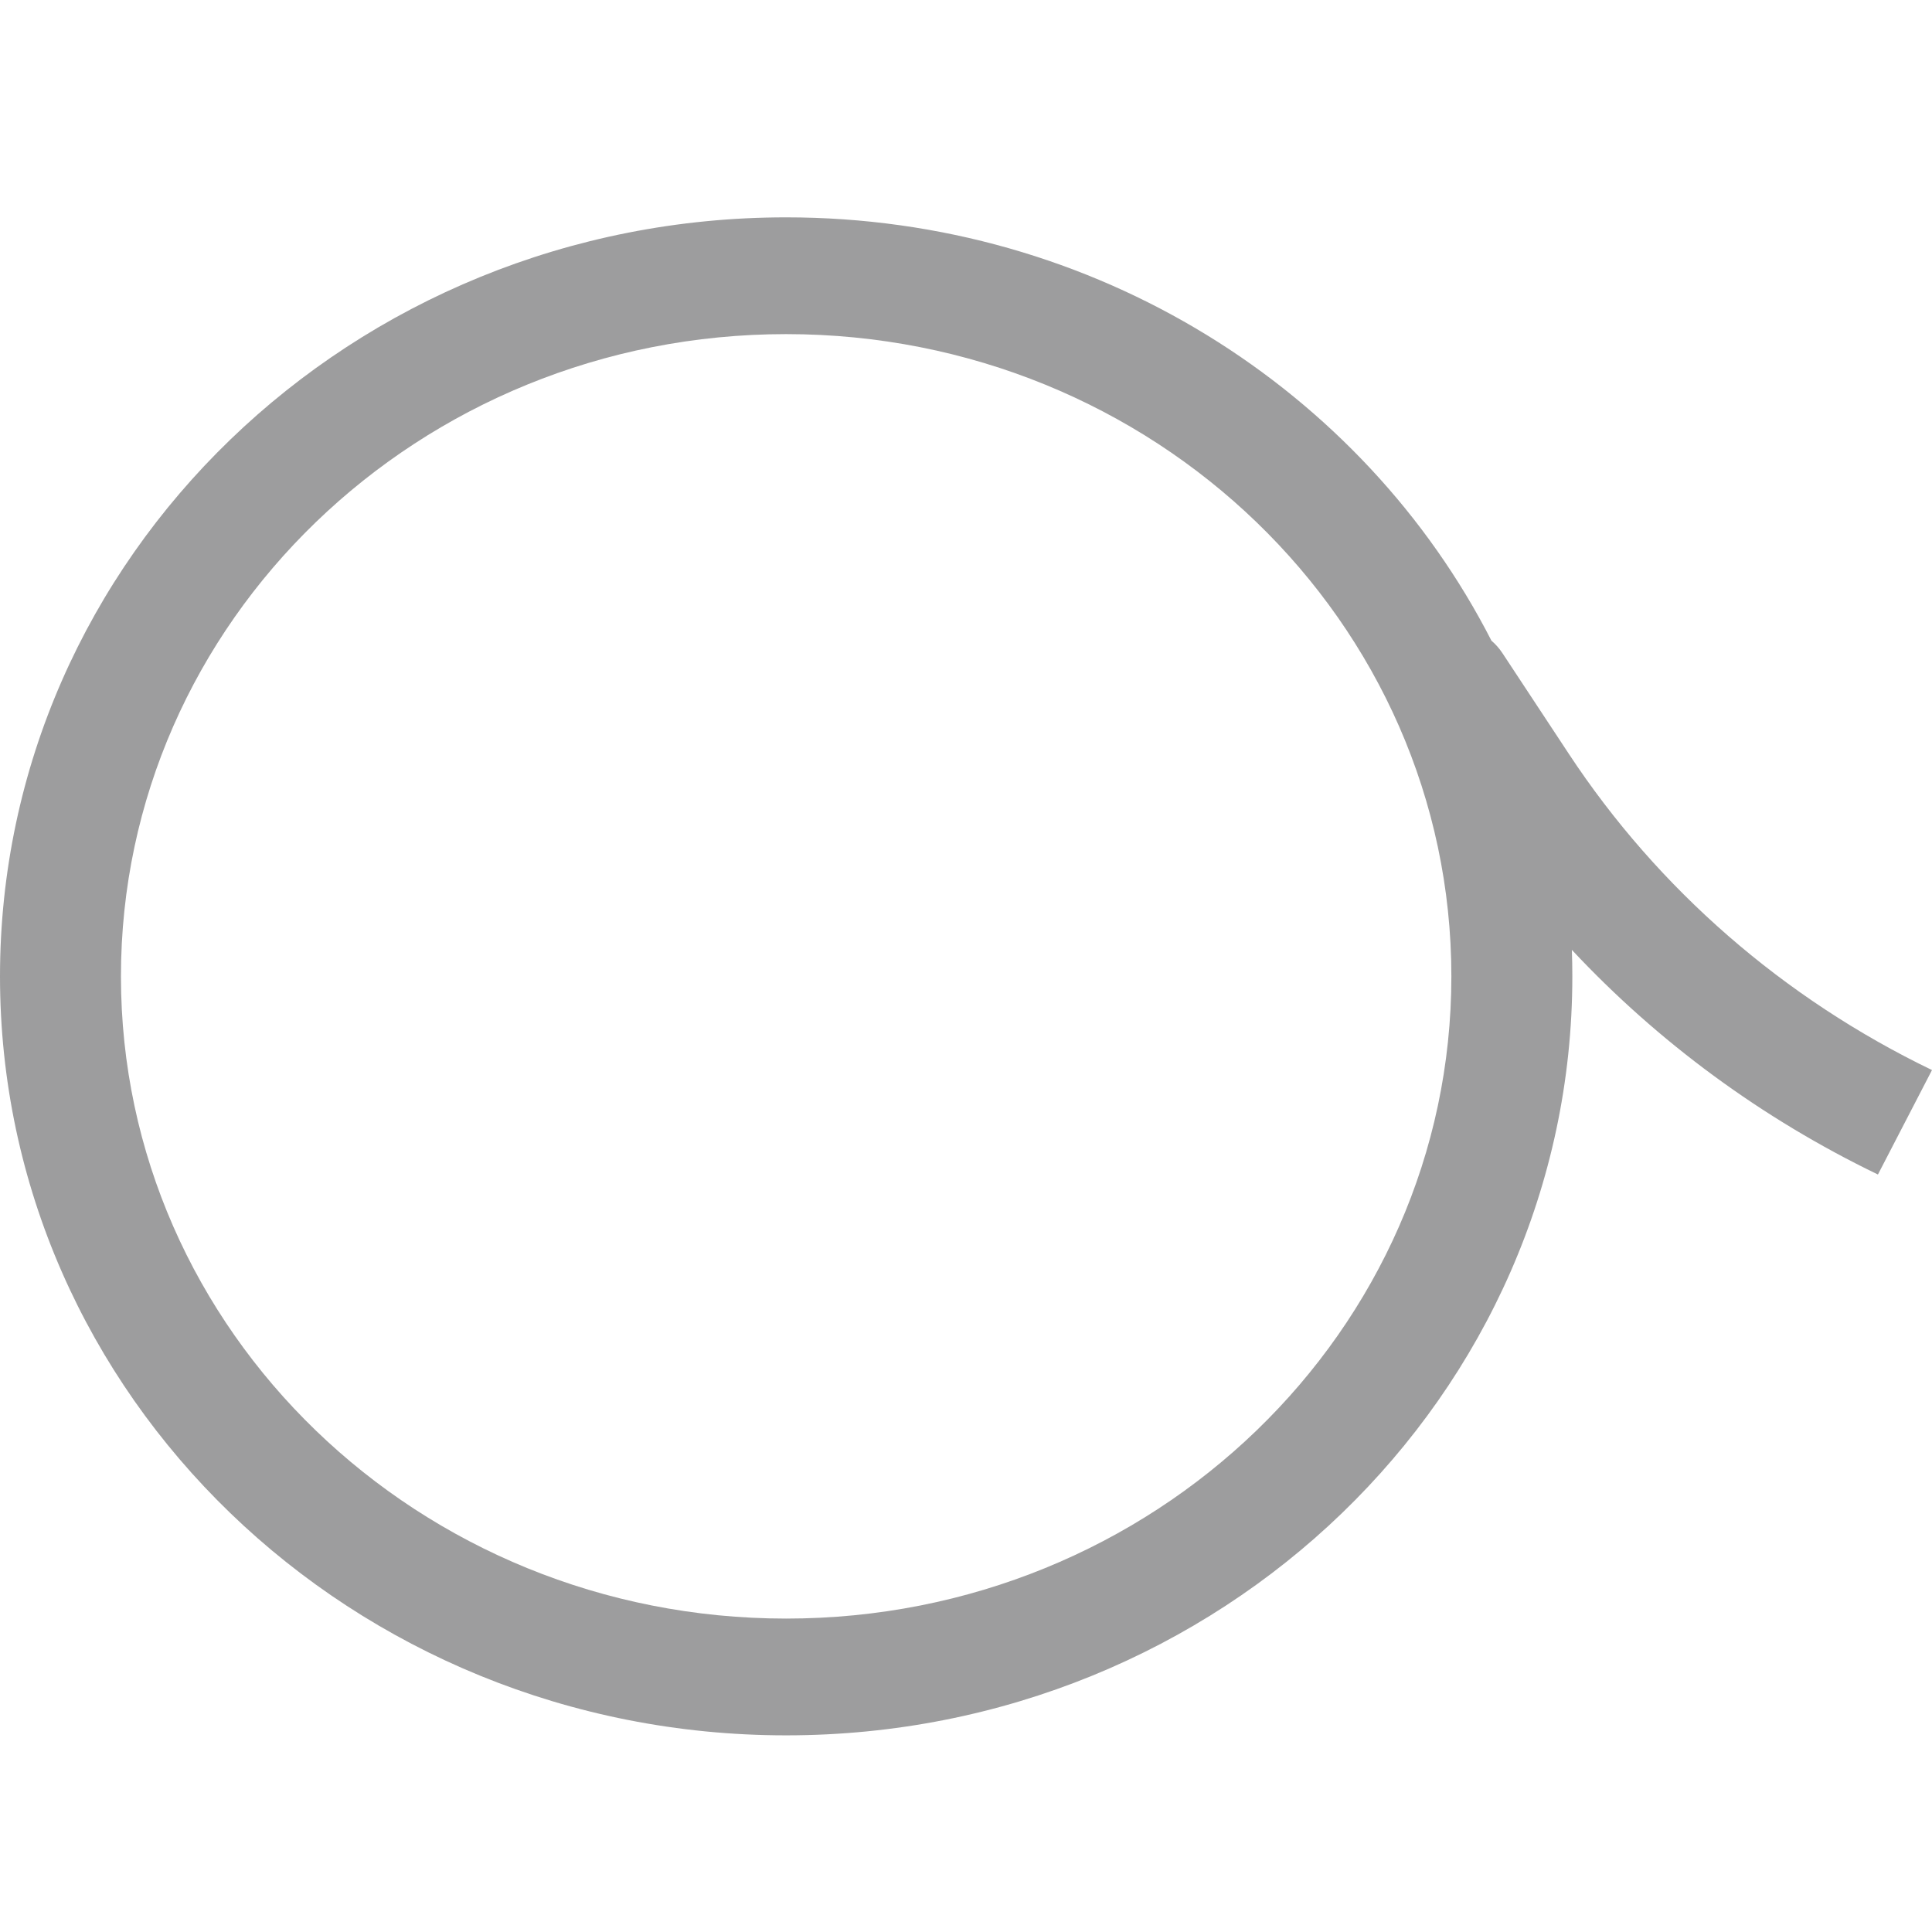
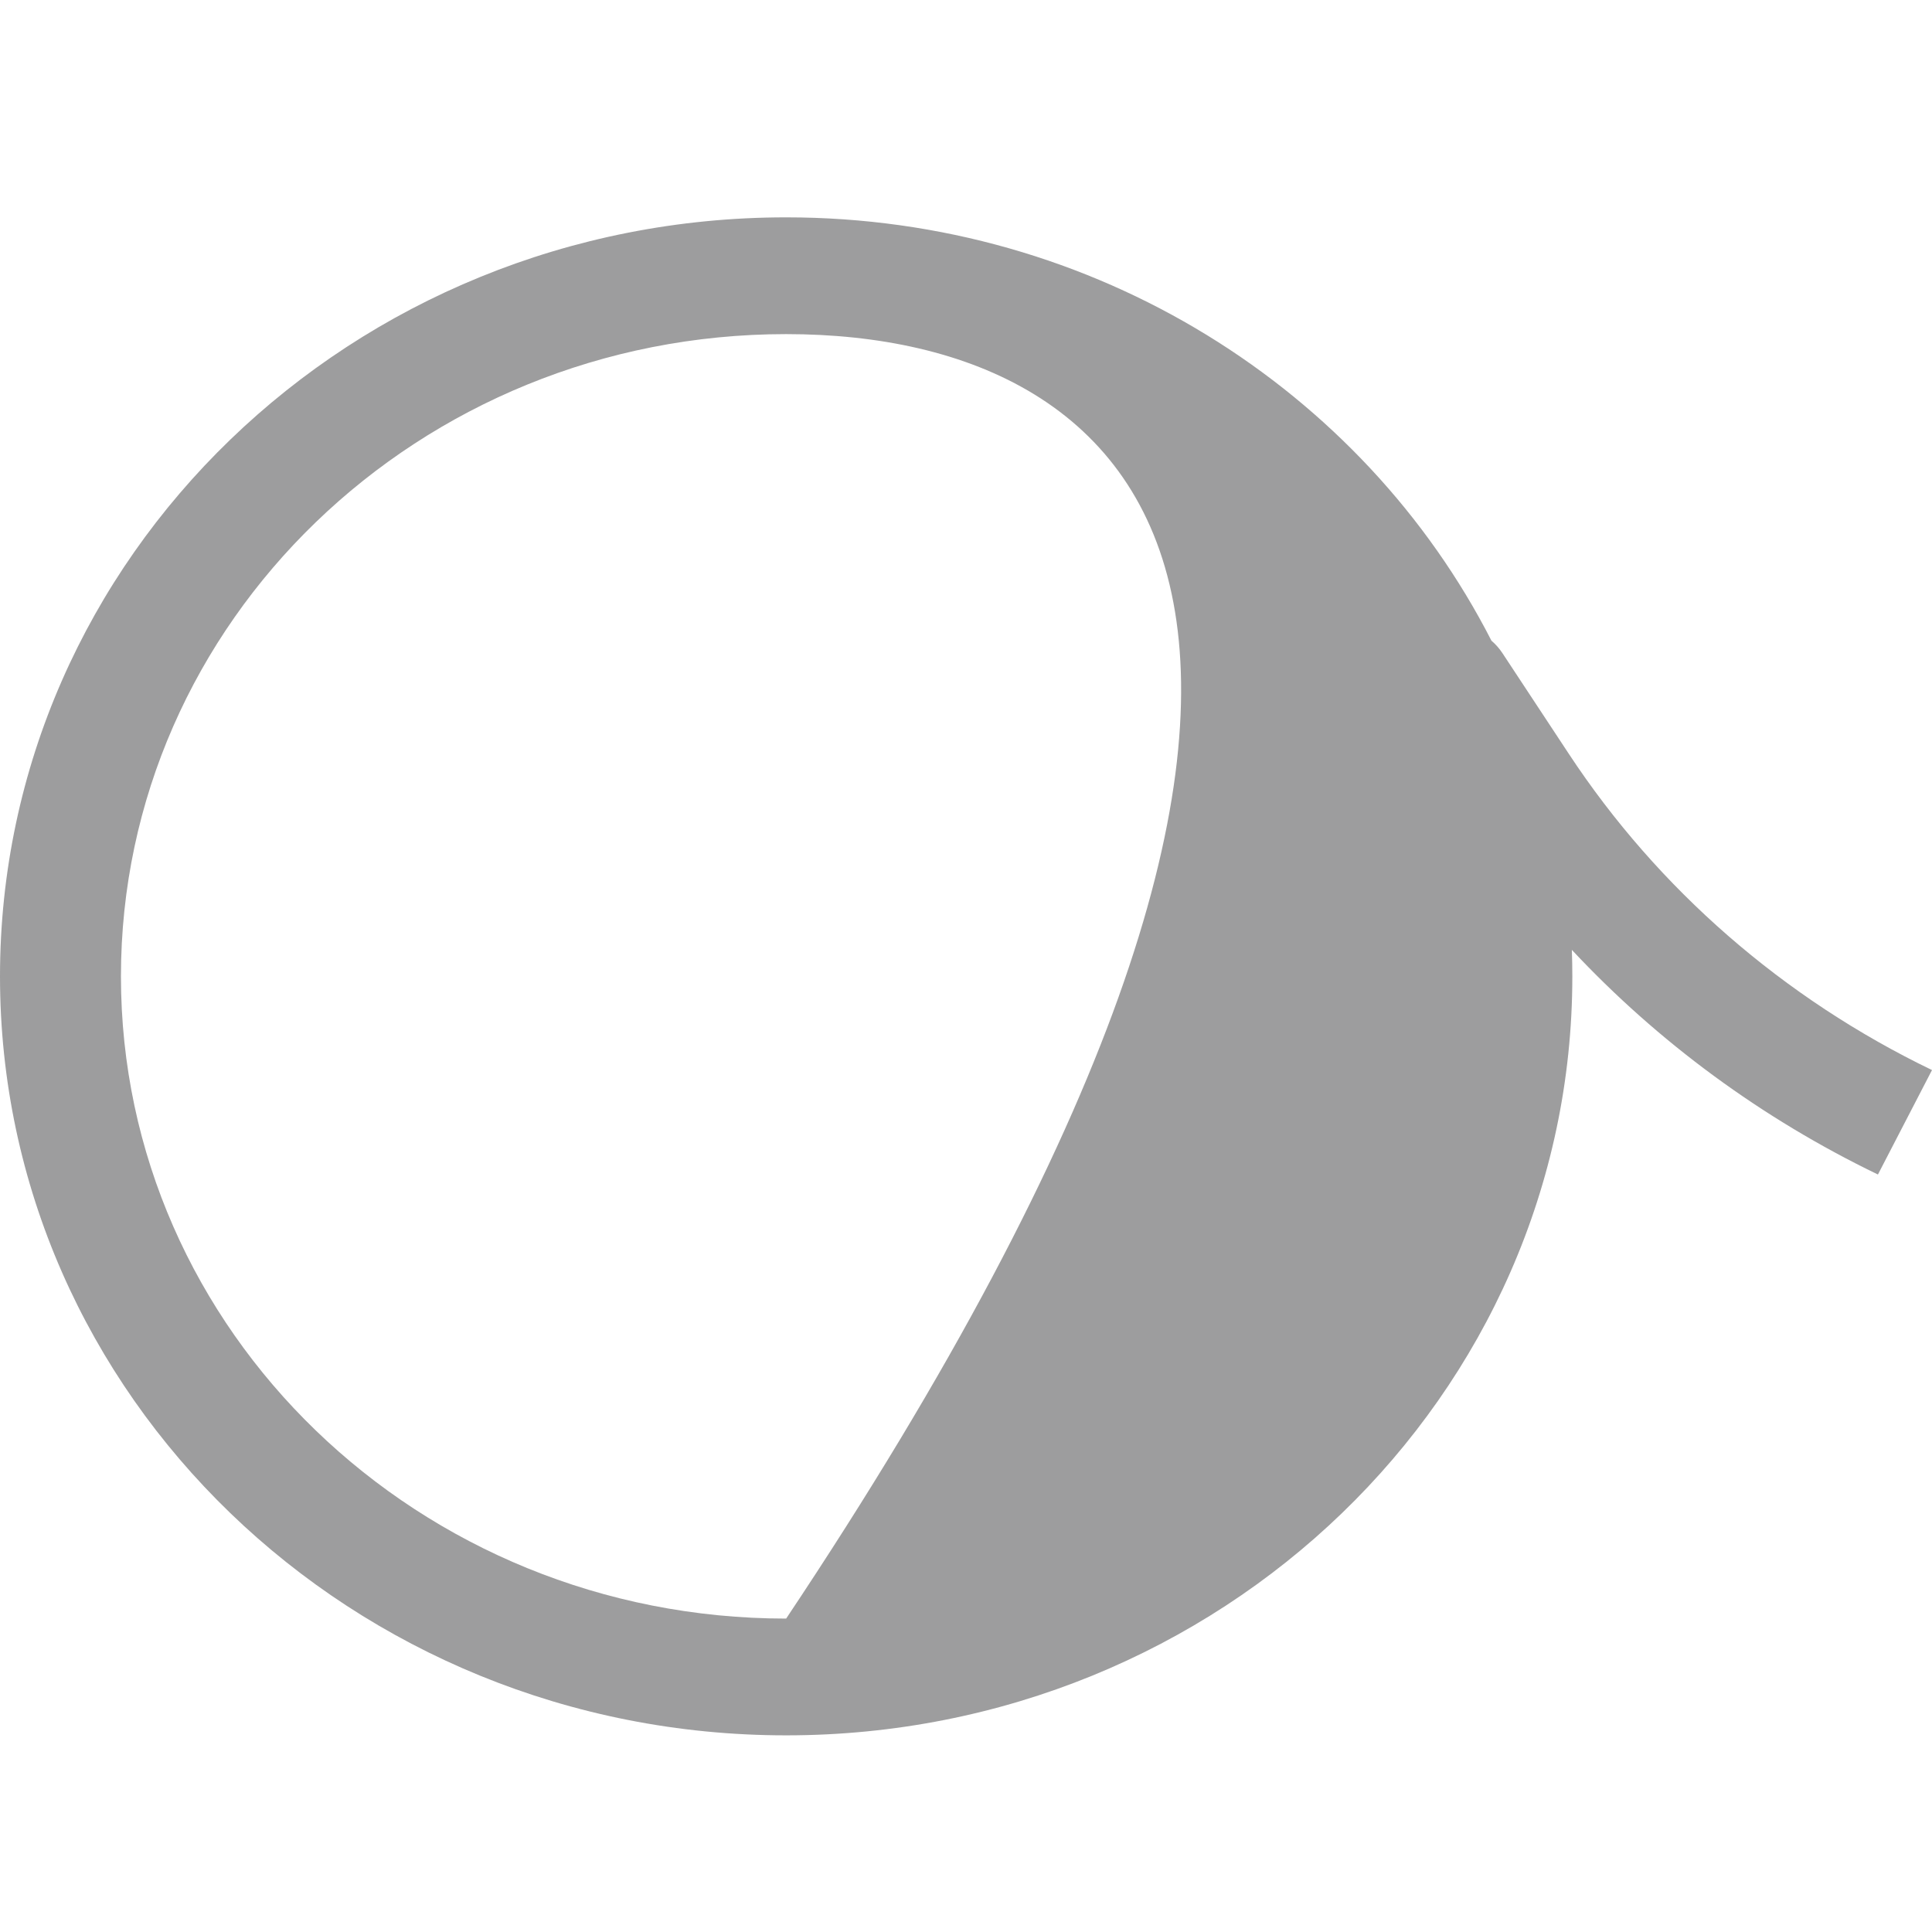
<svg xmlns="http://www.w3.org/2000/svg" width="80" height="80" viewBox="0 0 80 80" fill="none">
-   <path fill-rule="evenodd" clip-rule="evenodd" d="M32.553 71.857C50.532 71.857 65.107 57.786 65.107 40.429C65.107 40.062 65.1 39.696 65.087 39.332C68.66 43.153 72.954 46.314 77.761 48.634L80 44.309C73.851 41.342 68.653 36.817 64.963 31.217L62.211 27.043C62.082 26.847 61.929 26.676 61.758 26.53C56.446 16.144 45.364 9 32.553 9C14.575 9 0 23.071 0 40.429C0 57.786 14.575 71.857 32.553 71.857ZM32.553 67.022C47.766 67.022 60.098 55.116 60.098 40.429C60.098 25.741 47.766 13.835 32.553 13.835C17.341 13.835 5.008 25.741 5.008 40.429C5.008 55.116 17.341 67.022 32.553 67.022Z" fill="#9D9D9E" />
+   <path fill-rule="evenodd" clip-rule="evenodd" d="M32.553 71.857C50.532 71.857 65.107 57.786 65.107 40.429C65.107 40.062 65.1 39.696 65.087 39.332C68.66 43.153 72.954 46.314 77.761 48.634L80 44.309C73.851 41.342 68.653 36.817 64.963 31.217L62.211 27.043C62.082 26.847 61.929 26.676 61.758 26.53C56.446 16.144 45.364 9 32.553 9C14.575 9 0 23.071 0 40.429C0 57.786 14.575 71.857 32.553 71.857ZM32.553 67.022C60.098 25.741 47.766 13.835 32.553 13.835C17.341 13.835 5.008 25.741 5.008 40.429C5.008 55.116 17.341 67.022 32.553 67.022Z" fill="#9D9D9E" />
</svg>